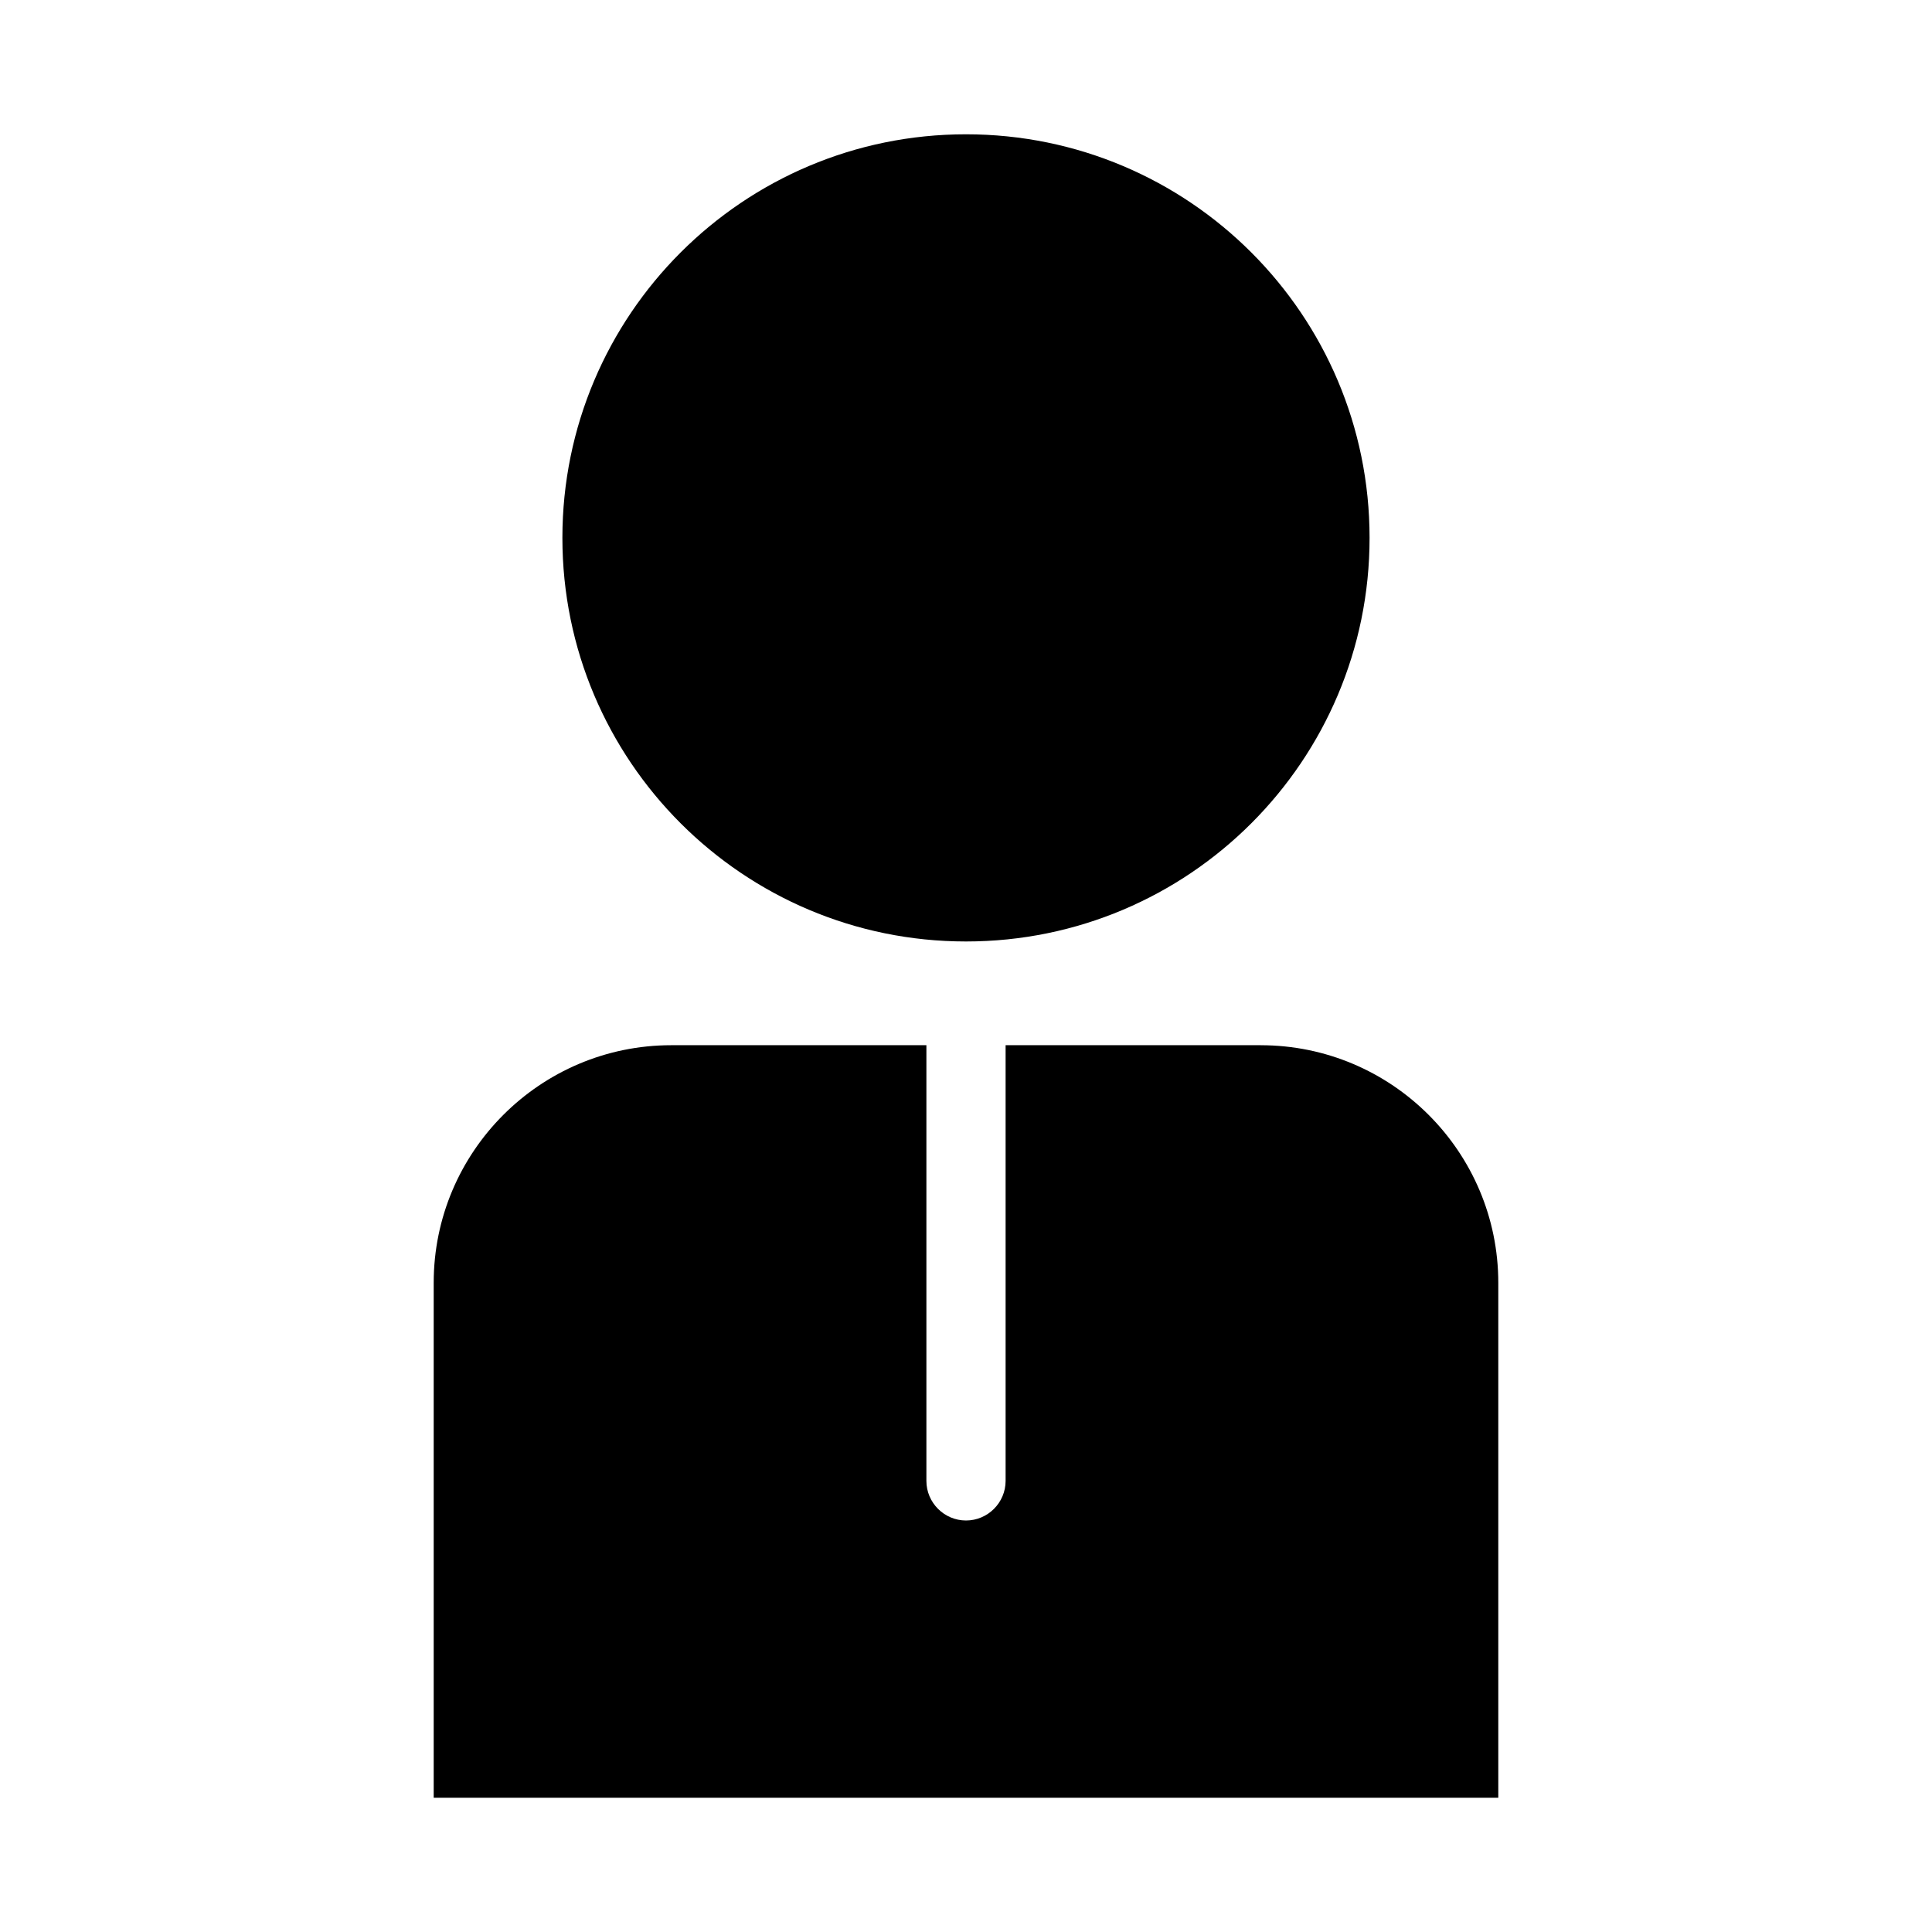
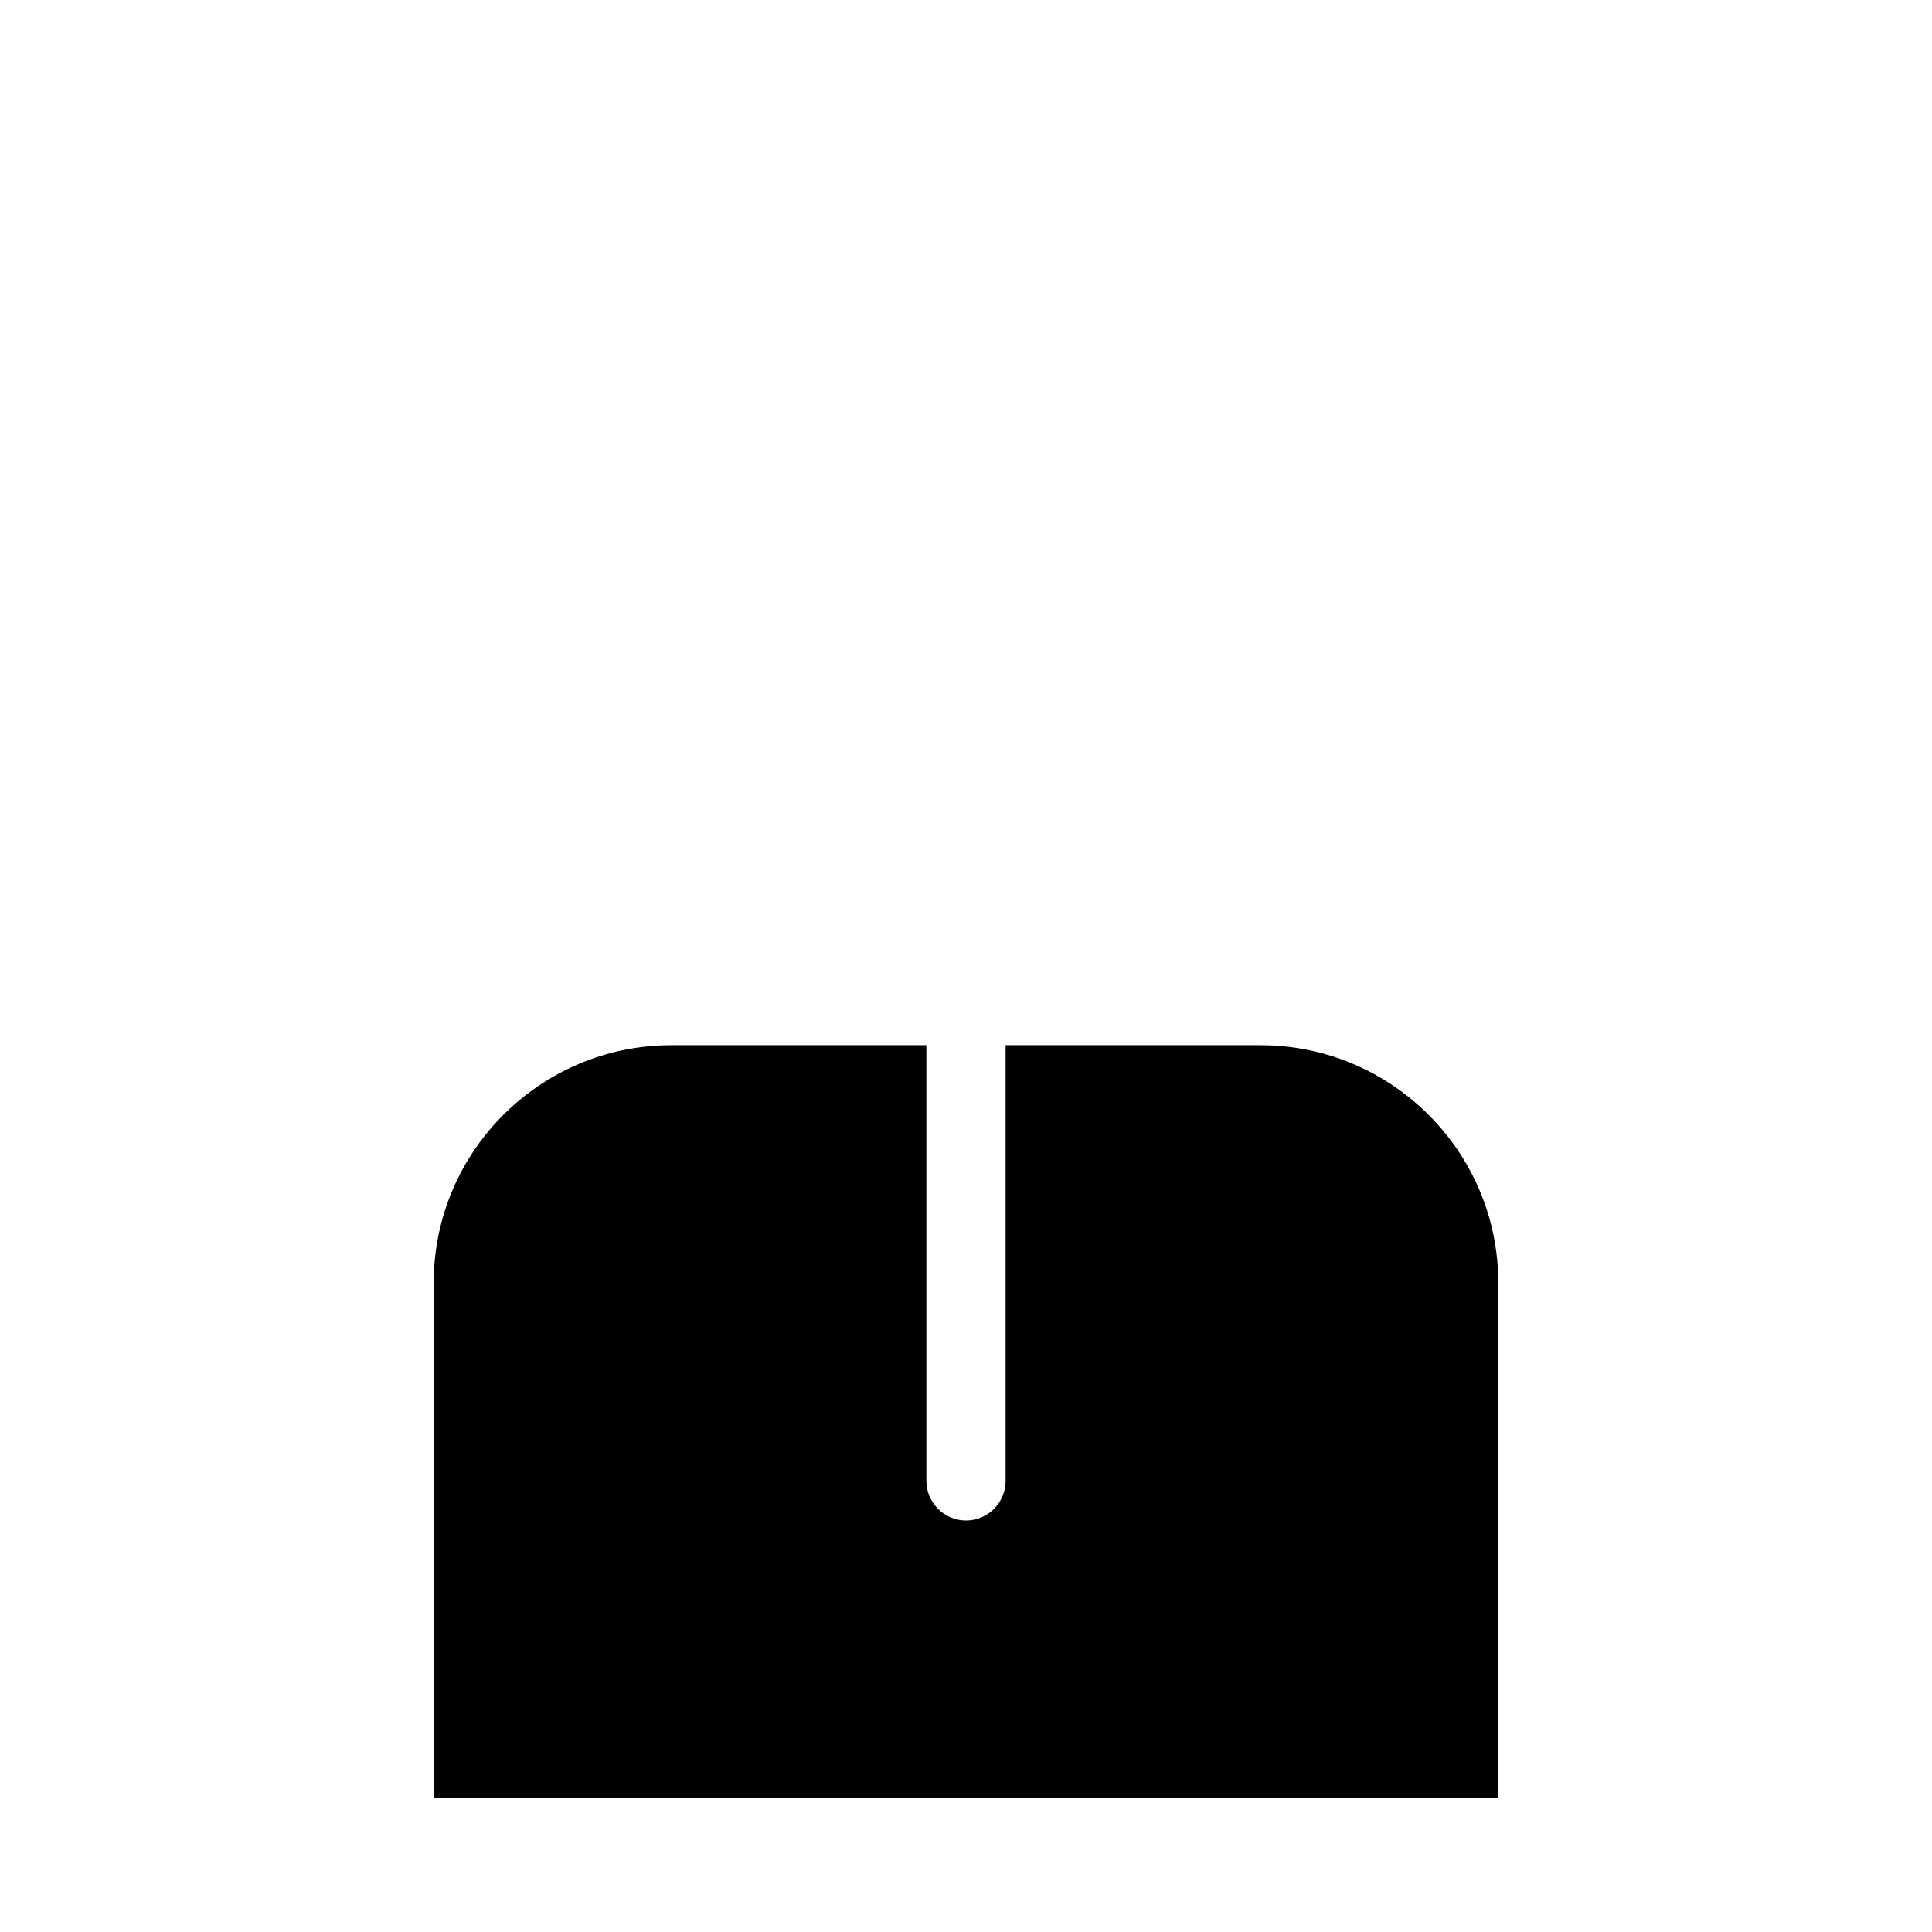
<svg xmlns="http://www.w3.org/2000/svg" fill="#000000" width="800px" height="800px" version="1.1" viewBox="144 144 512 512">
  <g>
-     <path d="m506.95 286.54c0 59.07-47.887 106.96-106.95 106.96-59.07 0-106.96-47.887-106.96-106.96 0-59.066 47.887-106.95 106.96-106.95 59.066 0 106.95 47.887 106.95 106.95" />
    <path d="m478.09 420.99h-67.594v115.46c0 5.773-4.723 10.496-10.496 10.496s-10.496-4.723-10.496-10.496v-115.46h-67.594c-34.742 0-62.977 28.234-62.977 62.977v136.45h282.13v-136.45c0-34.738-28.234-62.973-62.977-62.973z" />
  </g>
</svg>